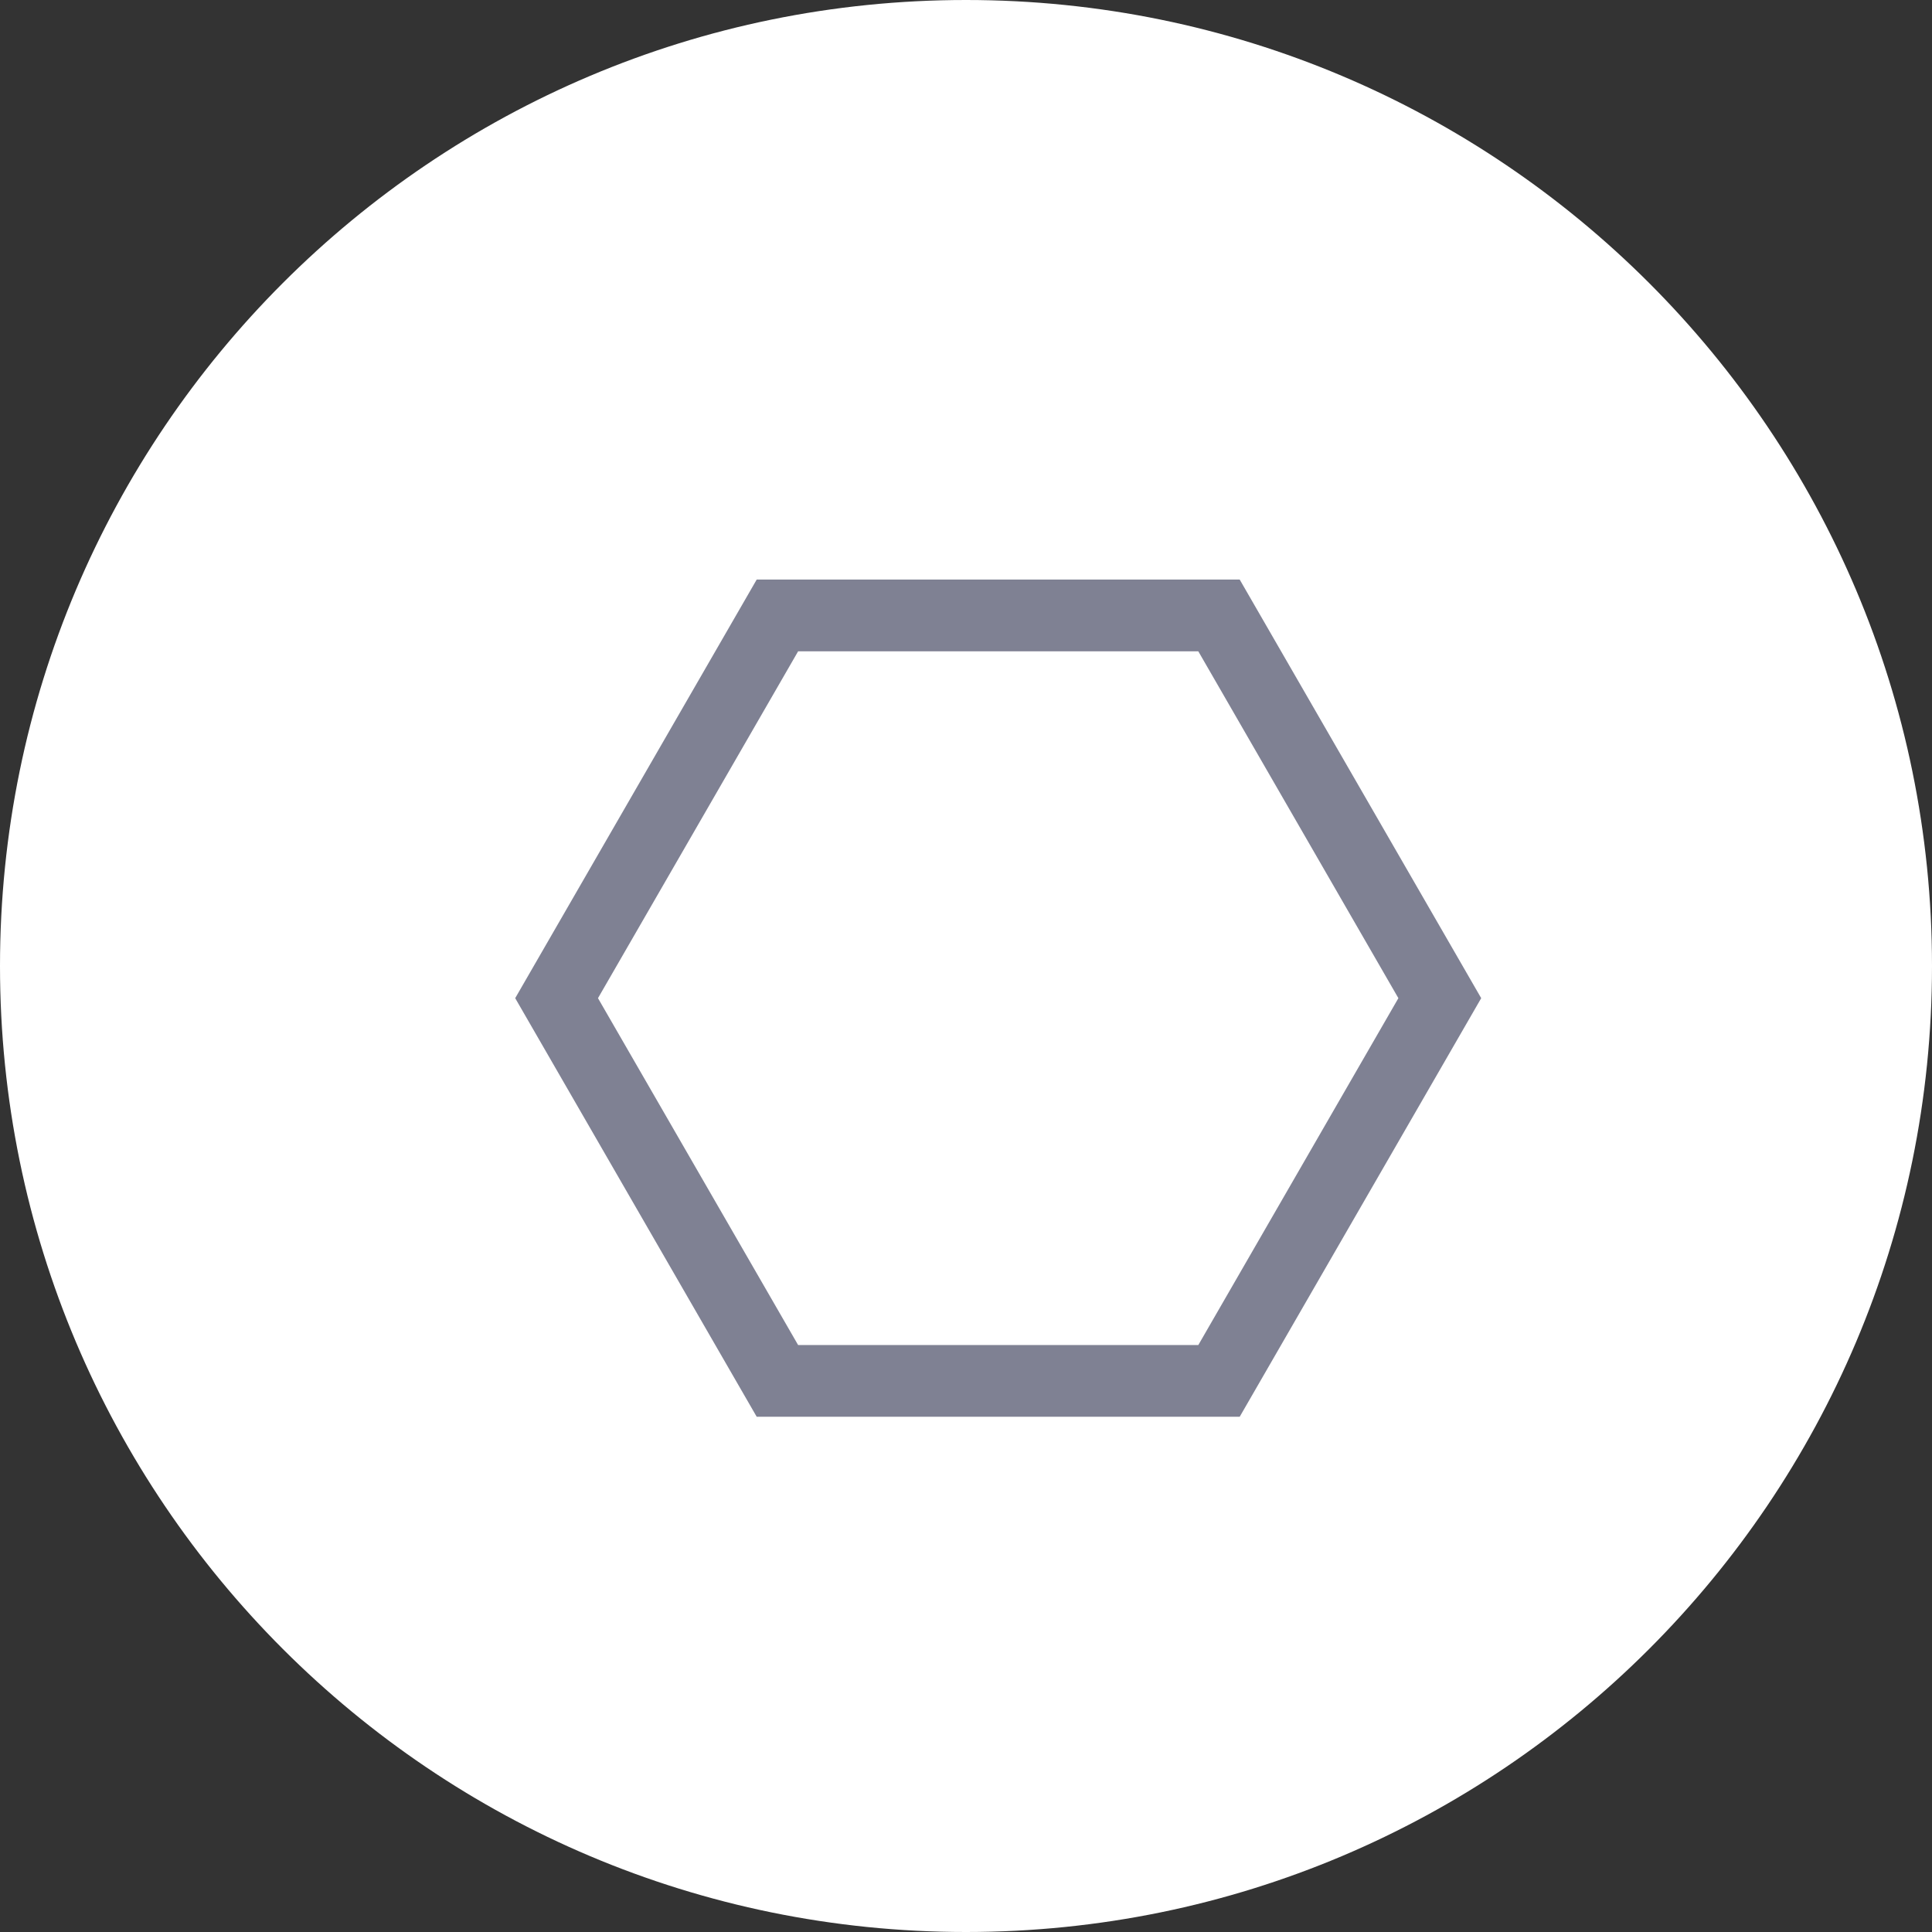
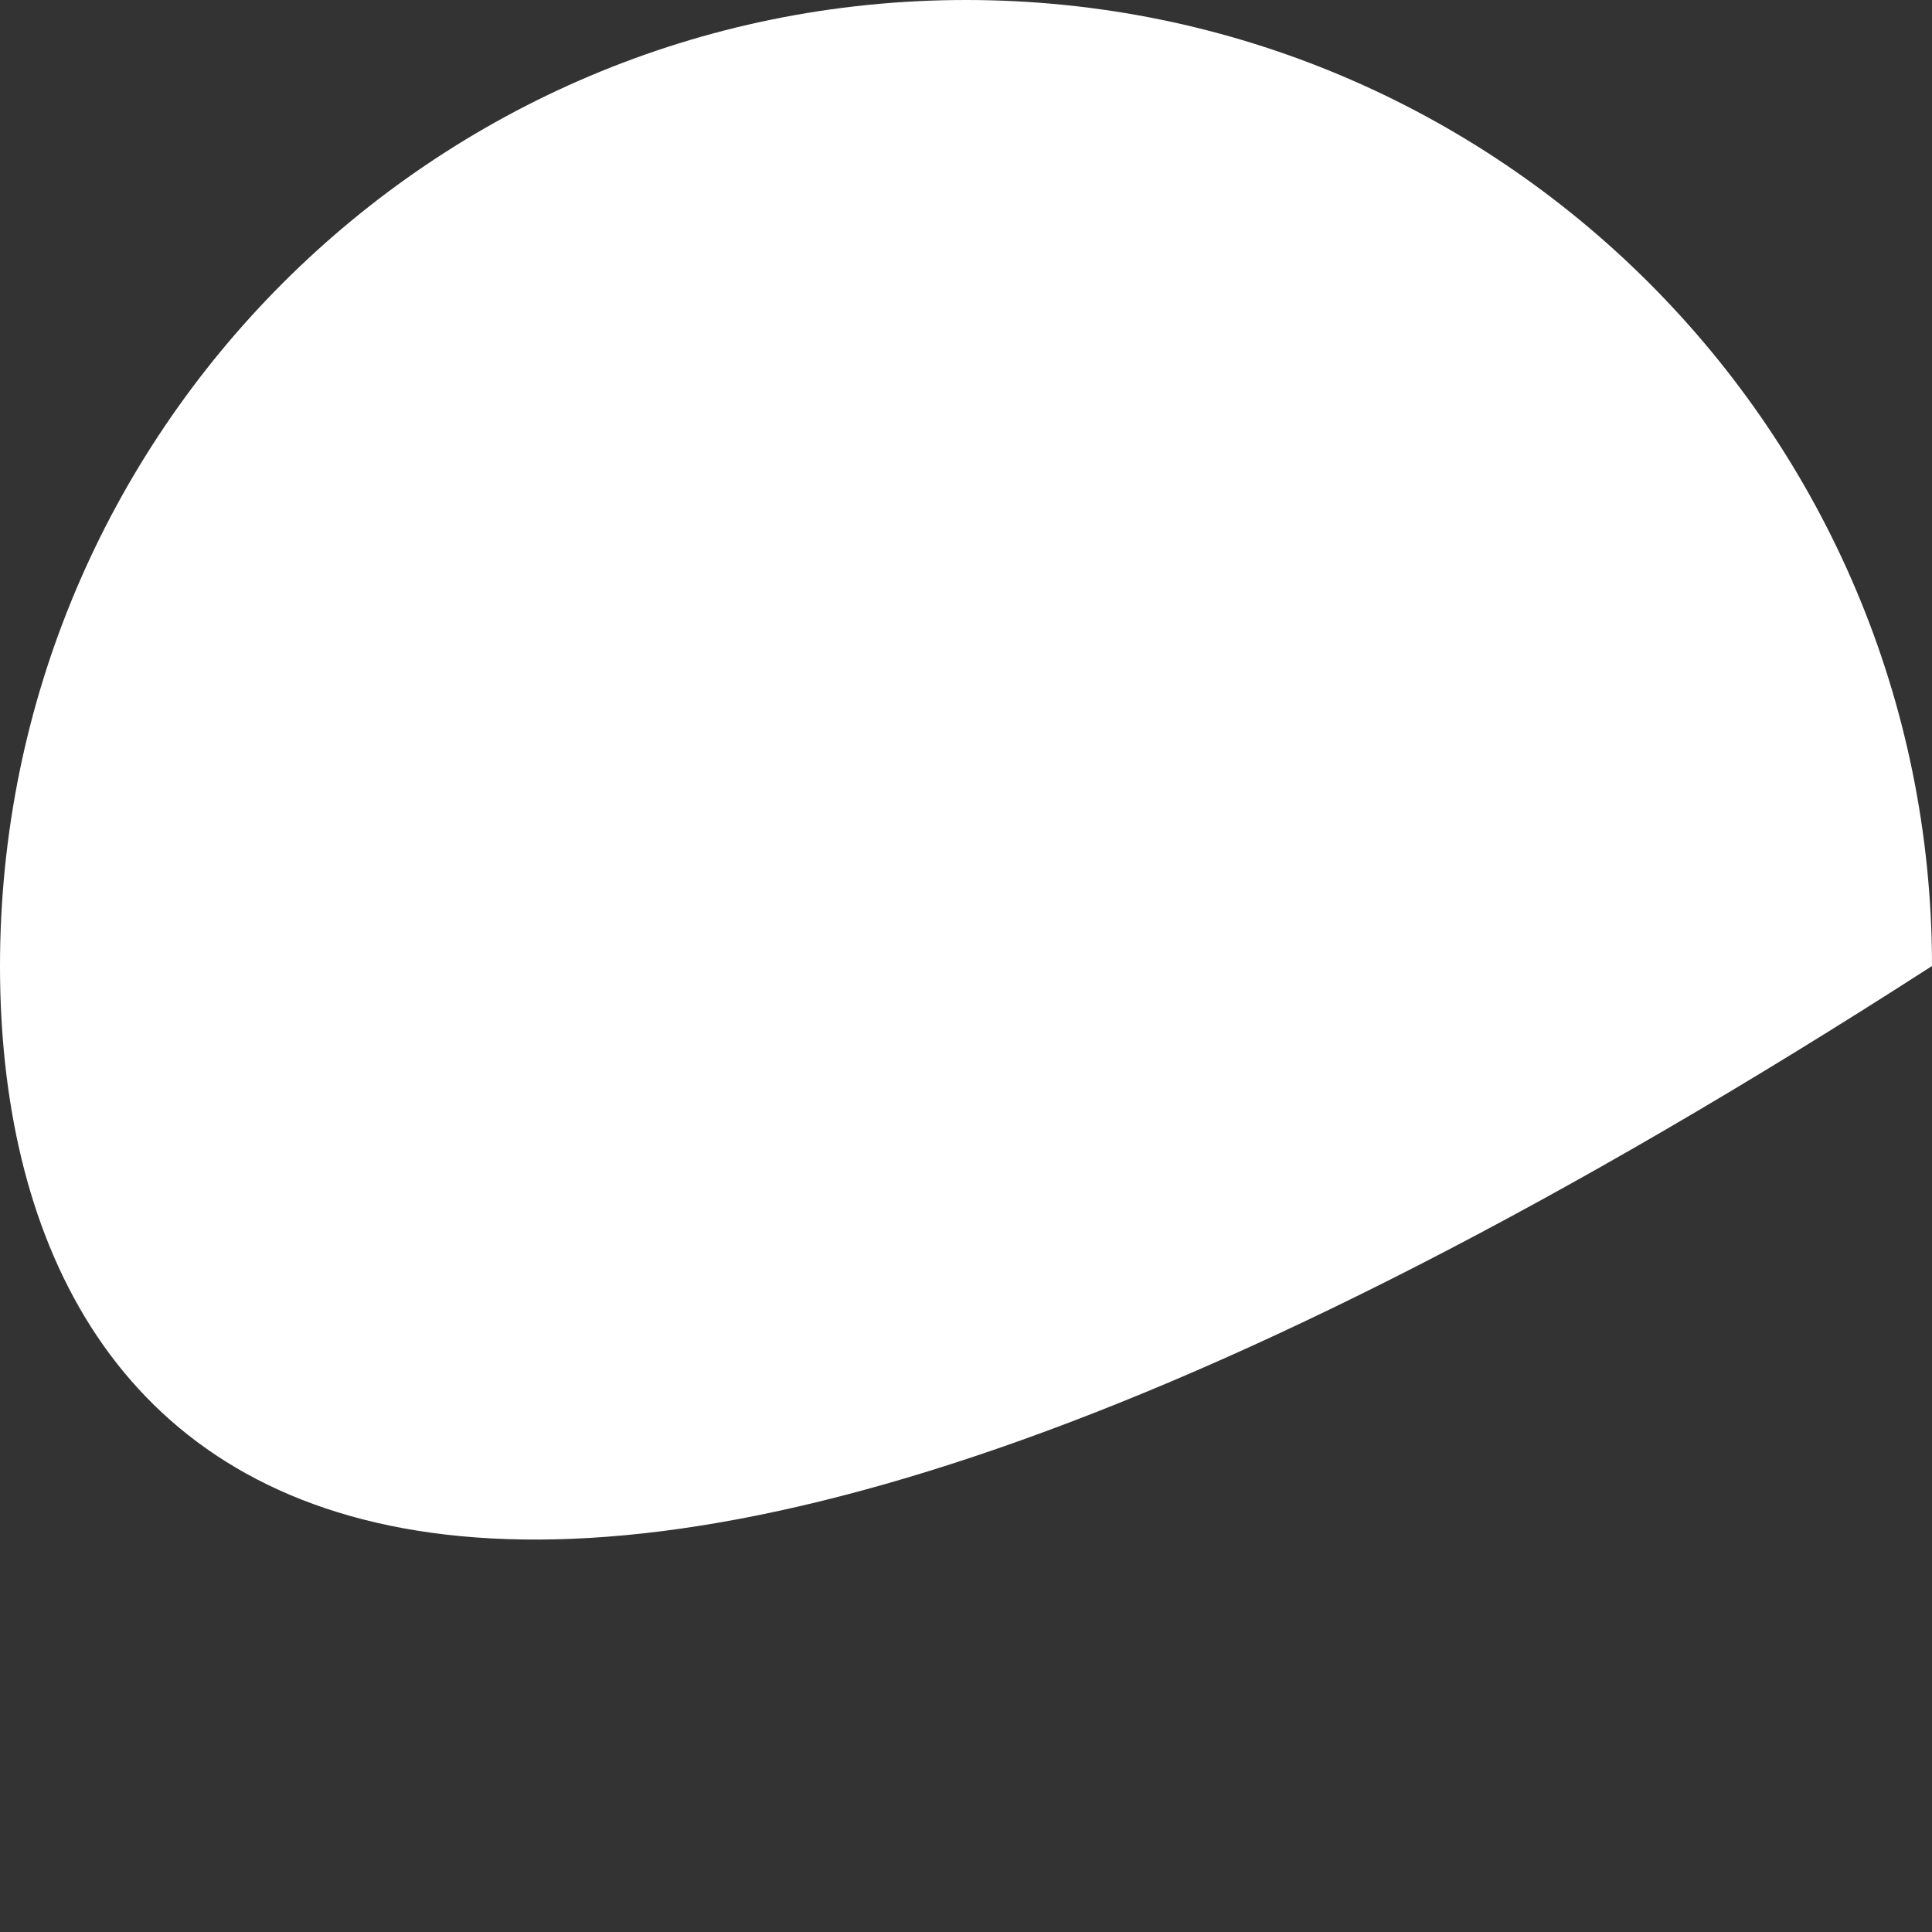
<svg xmlns="http://www.w3.org/2000/svg" version="1.1" baseProfile="full" height="60px" width="60px">
  <rect width="100%" height="100%" fill="#333333" stroke="none" />
-   <path fill="rgb( 255, 255, 255 )" d="M30,0 C46.568,0 60,13.431 60,30 C60,46.569 46.568,60 30,60 C13.431,60 0,46.569 0,30 C0,13.431 13.431,0 30,0 Z " />
-   <path fill="rgb( 127, 129, 147 )" d="M23.5,43.999 L38.5,43.999 L46,30.999 L38.5,17.999 L23.5,17.999 L16,30.999 L23.5,43.999 ZM24.786,20.228 L37.215,20.228 L43.428,30.999 L37.215,41.771 L24.786,41.771 L18.571,30.999 L24.786,20.228 Z " />
+   <path fill="rgb( 255, 255, 255 )" d="M30,0 C46.568,0 60,13.431 60,30 C13.431,60 0,46.569 0,30 C0,13.431 13.431,0 30,0 Z " />
</svg>